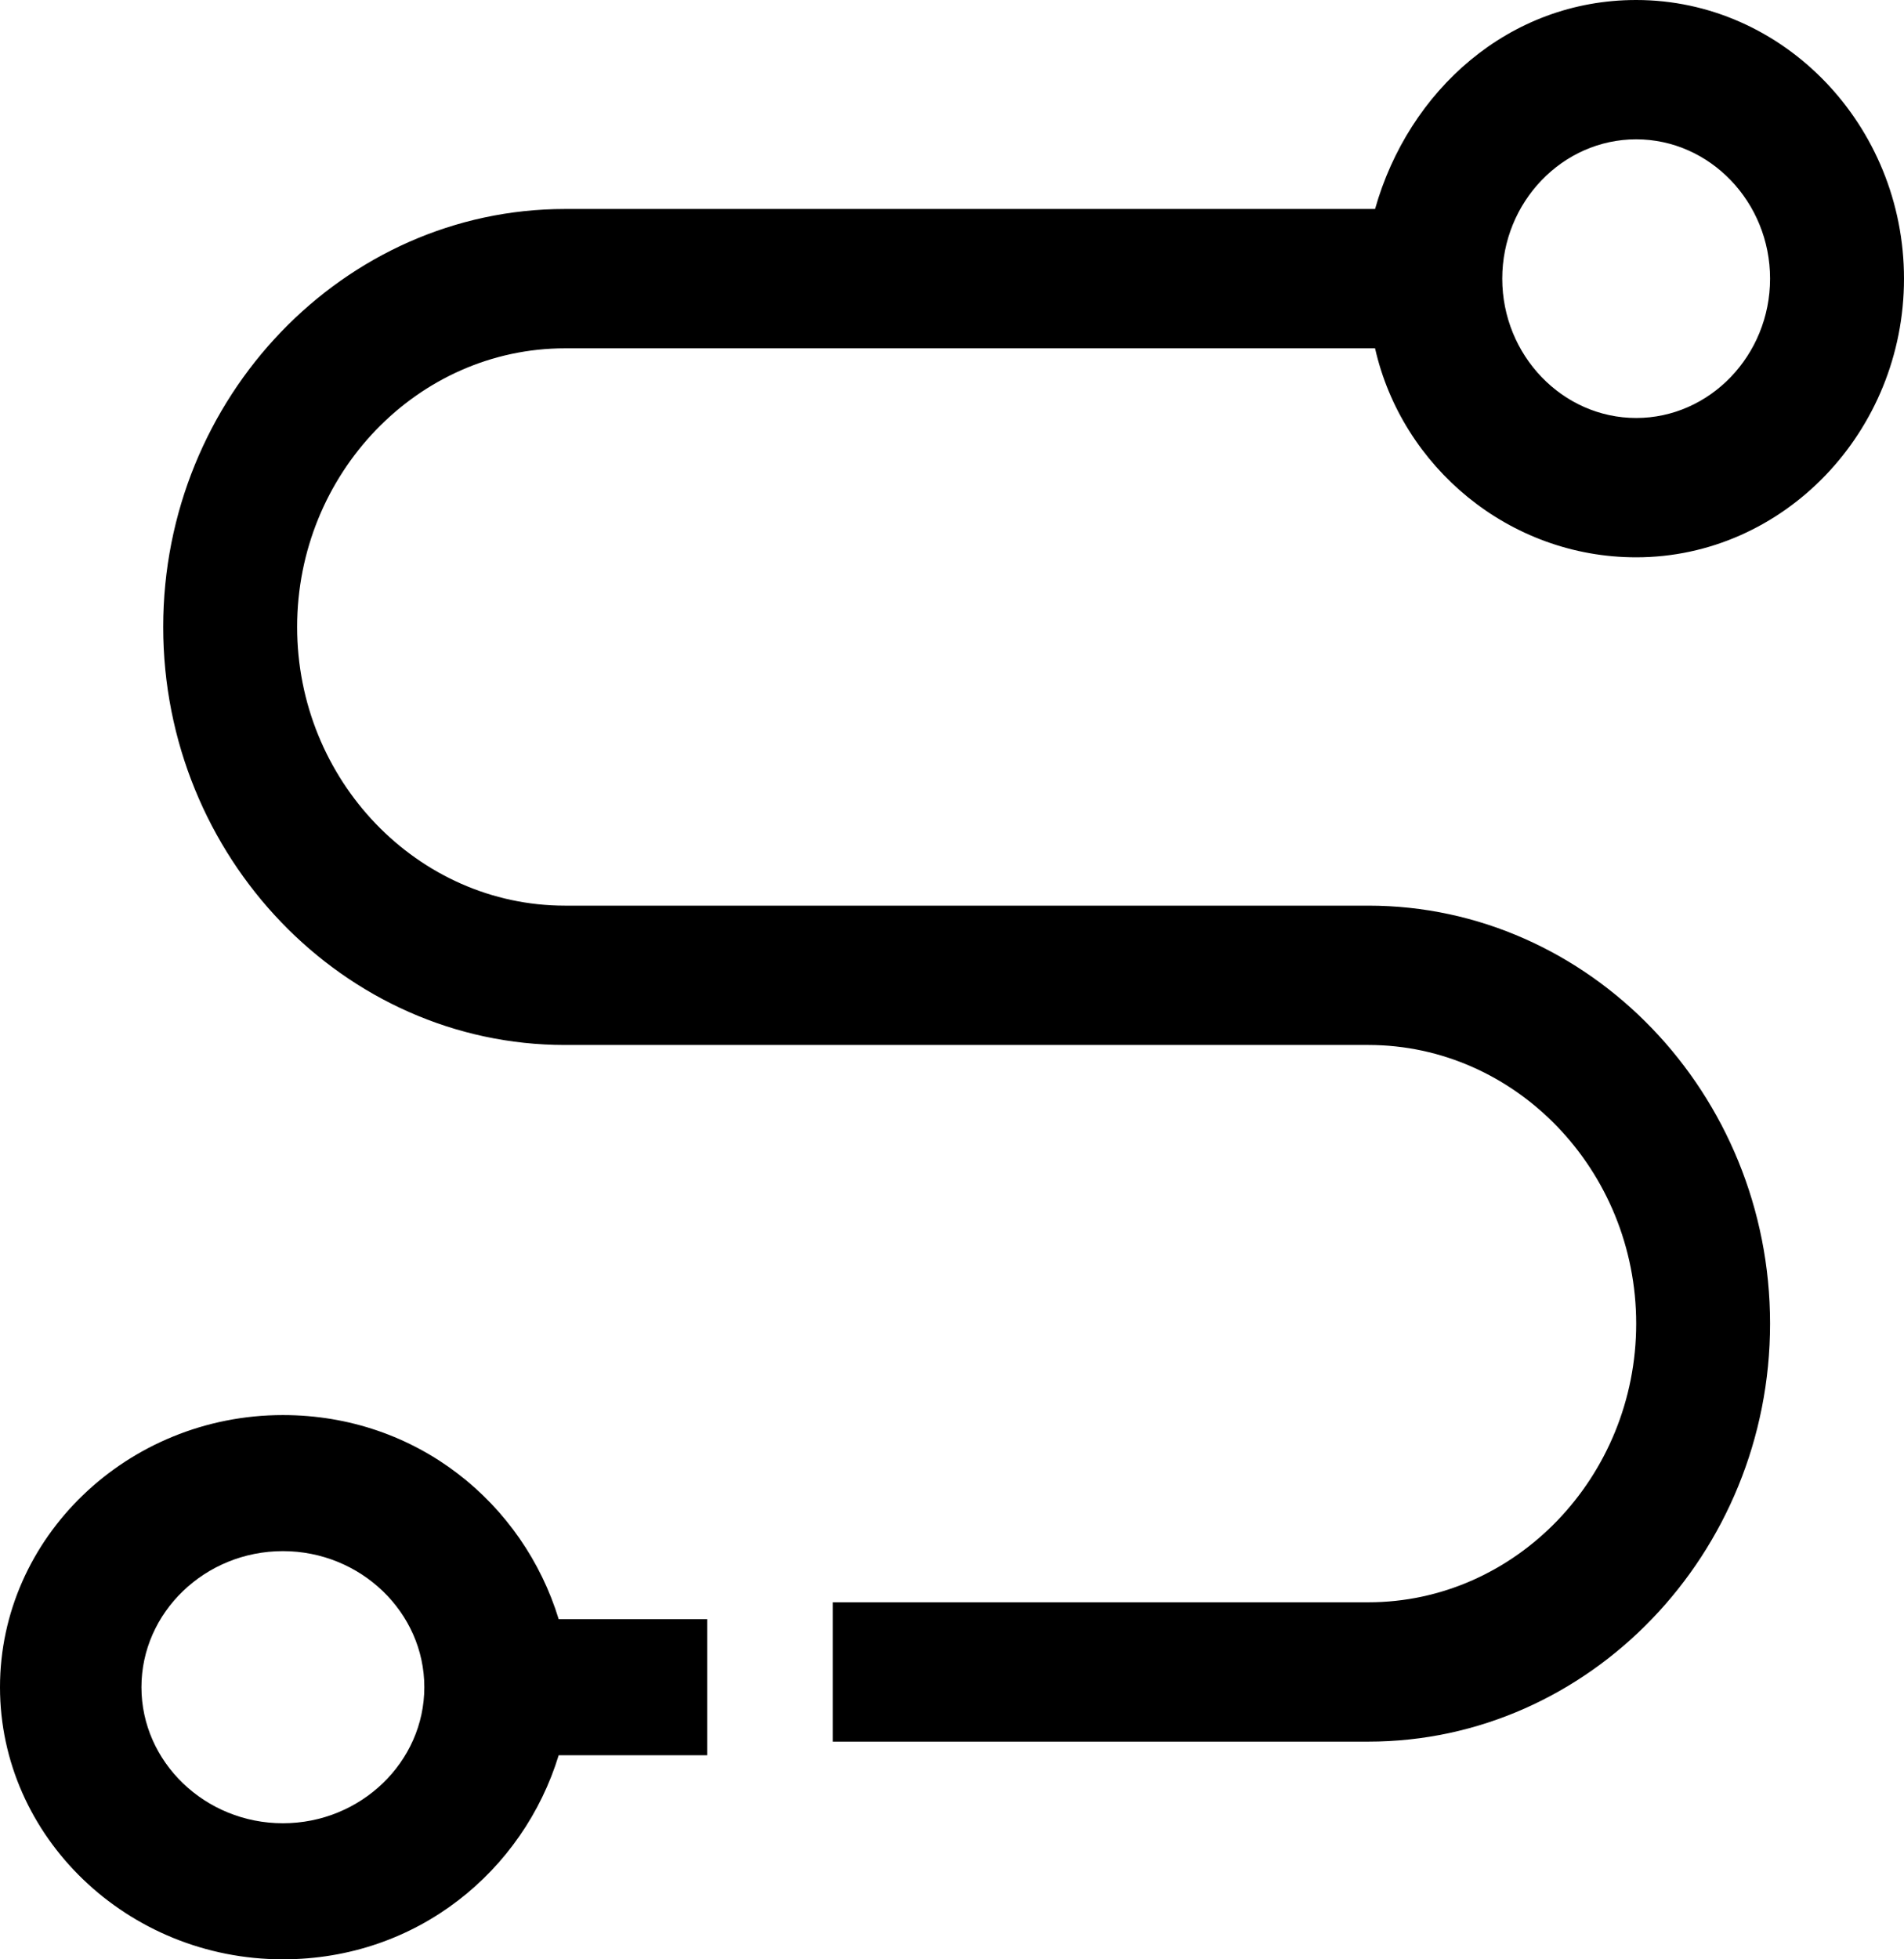
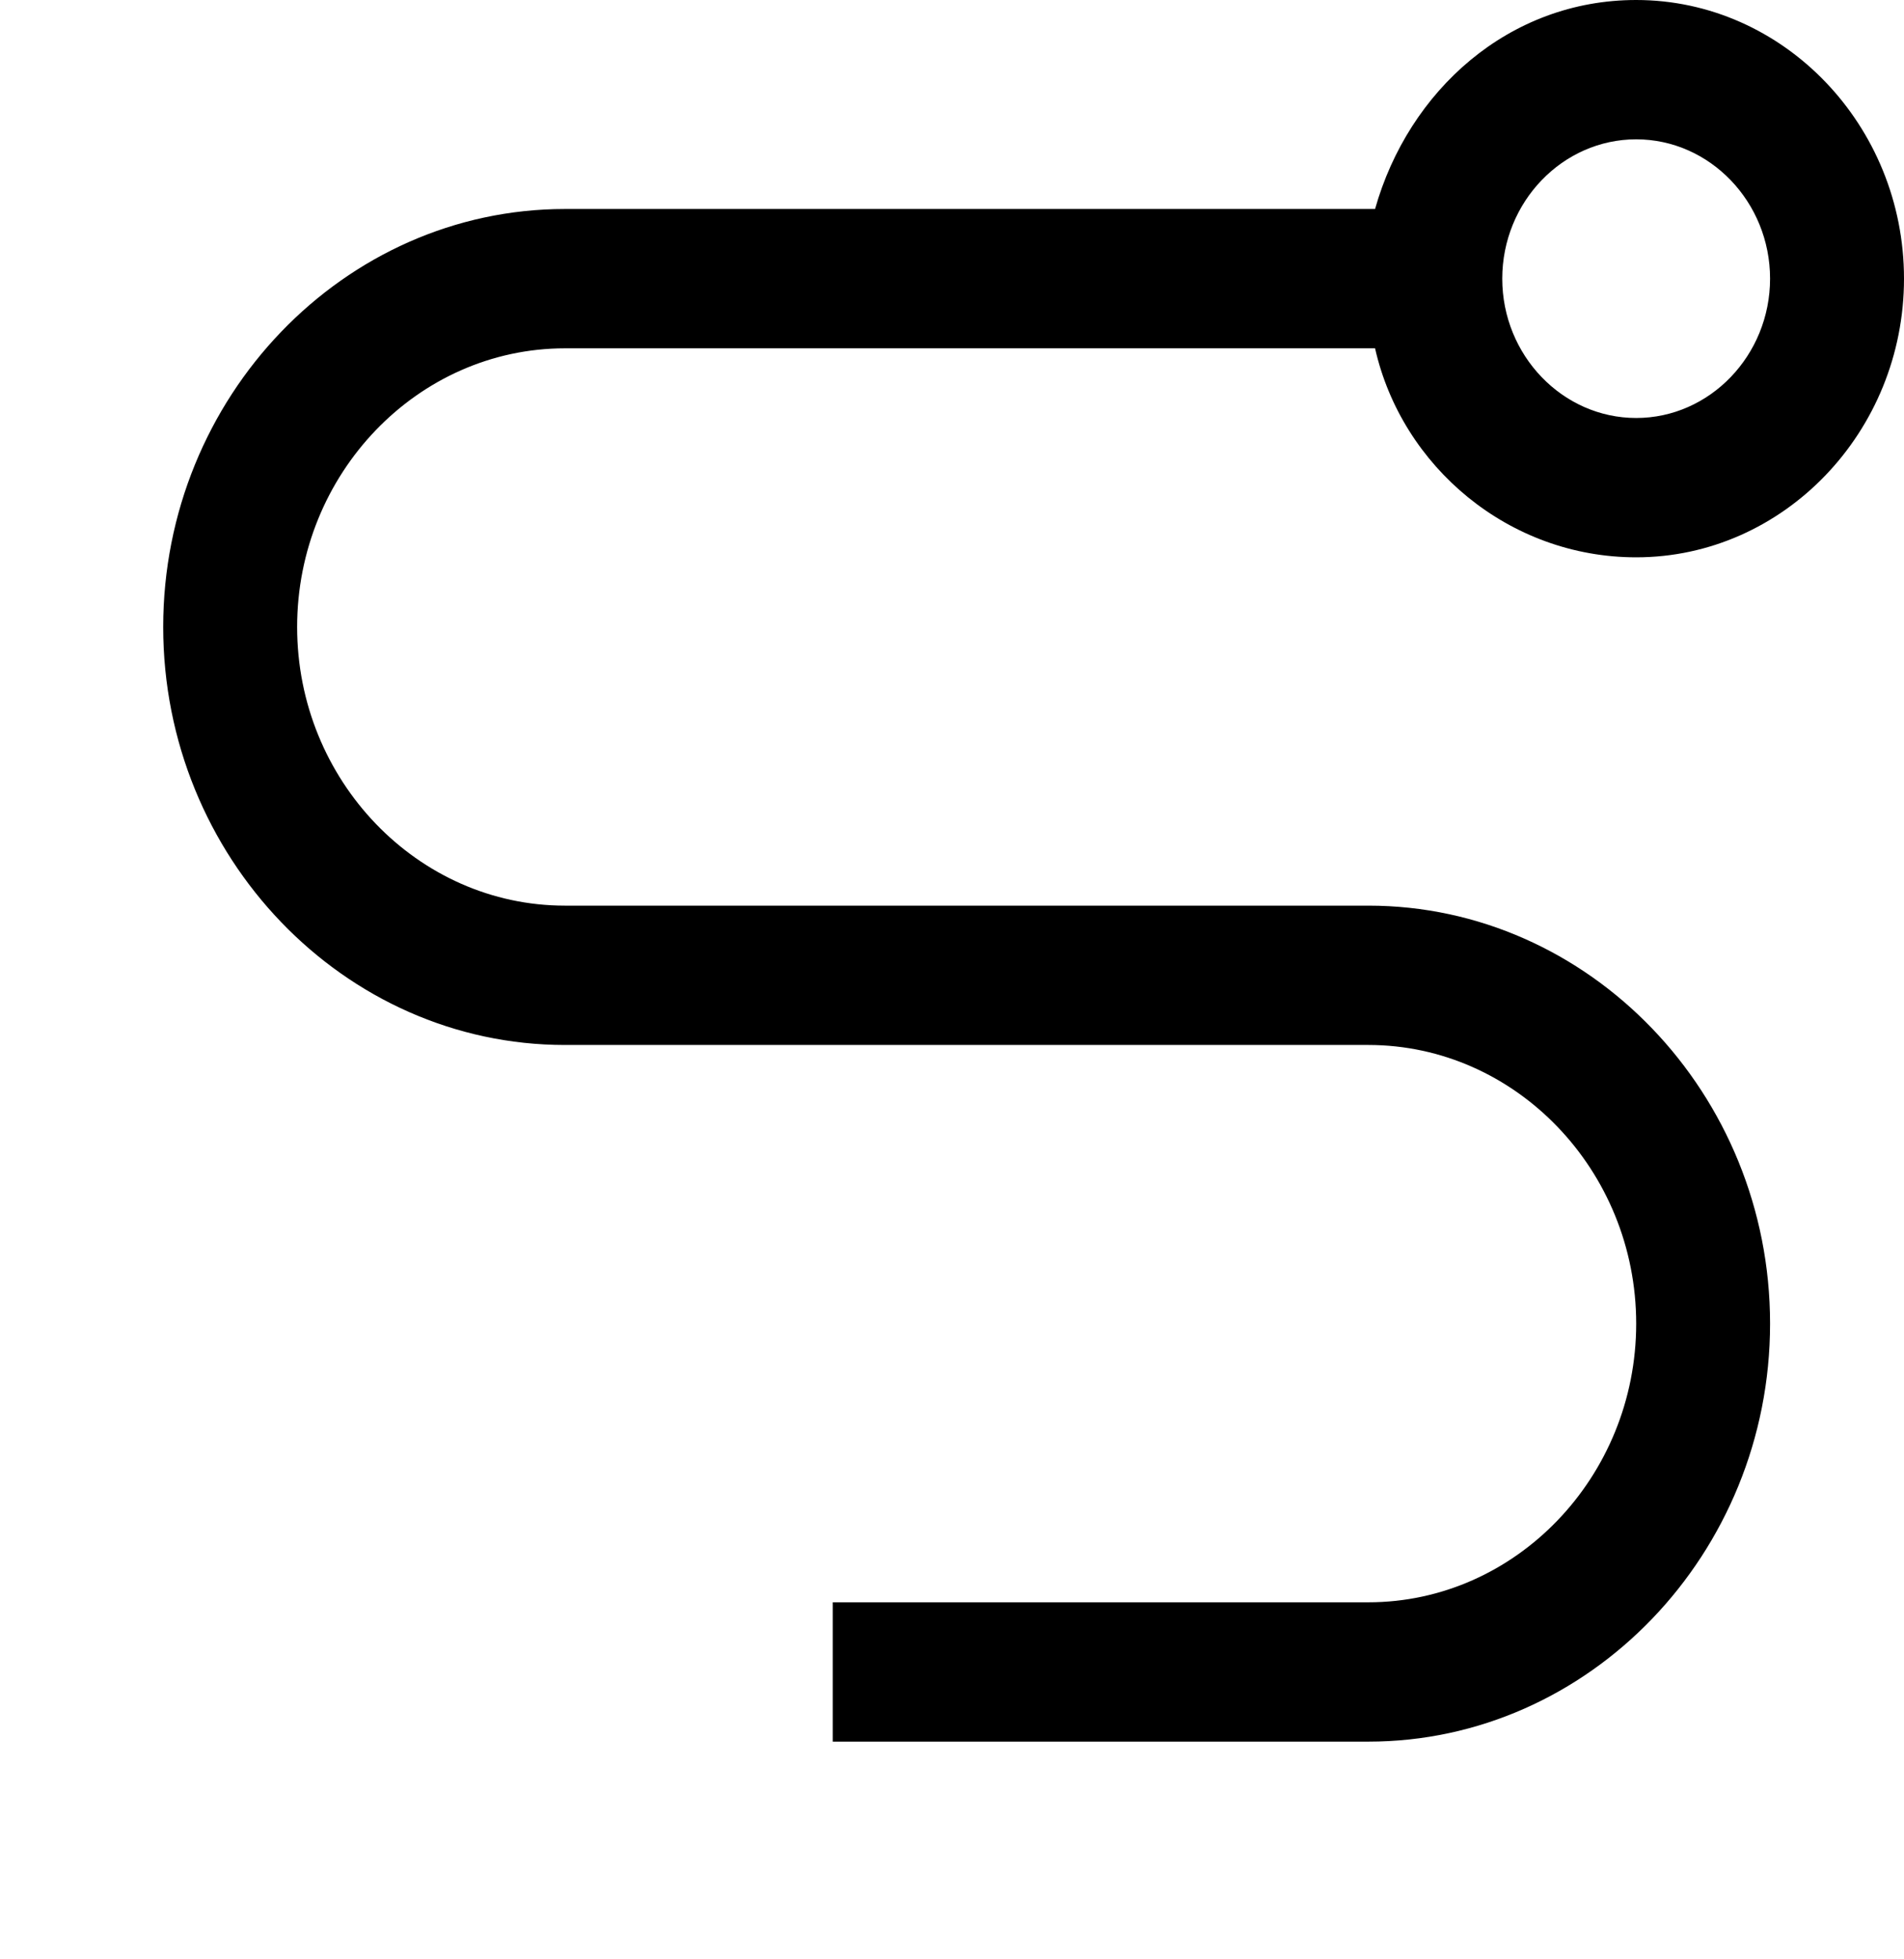
<svg xmlns="http://www.w3.org/2000/svg" width="35" height="36" viewBox="0 0 35 36" fill="none">
-   <path d="M5.2 26C2.34 26 0 28.25 0 31C0 33.75 2.34 36 5.2 36C7.67 36 9.62 34.375 10.27 32.25H13V29.75H10.27C9.62 27.625 7.67 26 5.2 26ZM5.2 33.5C3.77 33.5 2.6 32.375 2.6 31C2.6 29.625 3.77 28.5 5.2 28.5C6.63 28.5 7.8 29.625 7.8 31C7.8 32.375 6.63 33.5 5.2 33.5Z" fill="black" />
  <path d="M10.385 6.4H25.277C25.769 8.576 27.738 10.24 30.077 10.24C32.785 10.24 35 7.936 35 5.12C35 2.304 32.785 0 30.077 0C27.738 0 25.892 1.664 25.277 3.84H10.385C6.323 3.84 3 7.296 3 11.52C3 15.744 6.323 19.2 10.385 19.2H25.154C27.861 19.2 30.077 21.504 30.077 24.32C30.077 27.136 27.861 29.44 25.154 29.44H15.308V32H25.154C29.215 32 32.538 28.544 32.538 24.32C32.538 20.096 29.215 16.64 25.154 16.64H10.385C7.677 16.64 5.462 14.336 5.462 11.52C5.462 8.704 7.677 6.4 10.385 6.4ZM30.077 2.56C31.431 2.56 32.538 3.712 32.538 5.12C32.538 6.528 31.431 7.68 30.077 7.68C28.723 7.68 27.615 6.528 27.615 5.12C27.615 3.712 28.723 2.56 30.077 2.56Z" fill="black" />
</svg>